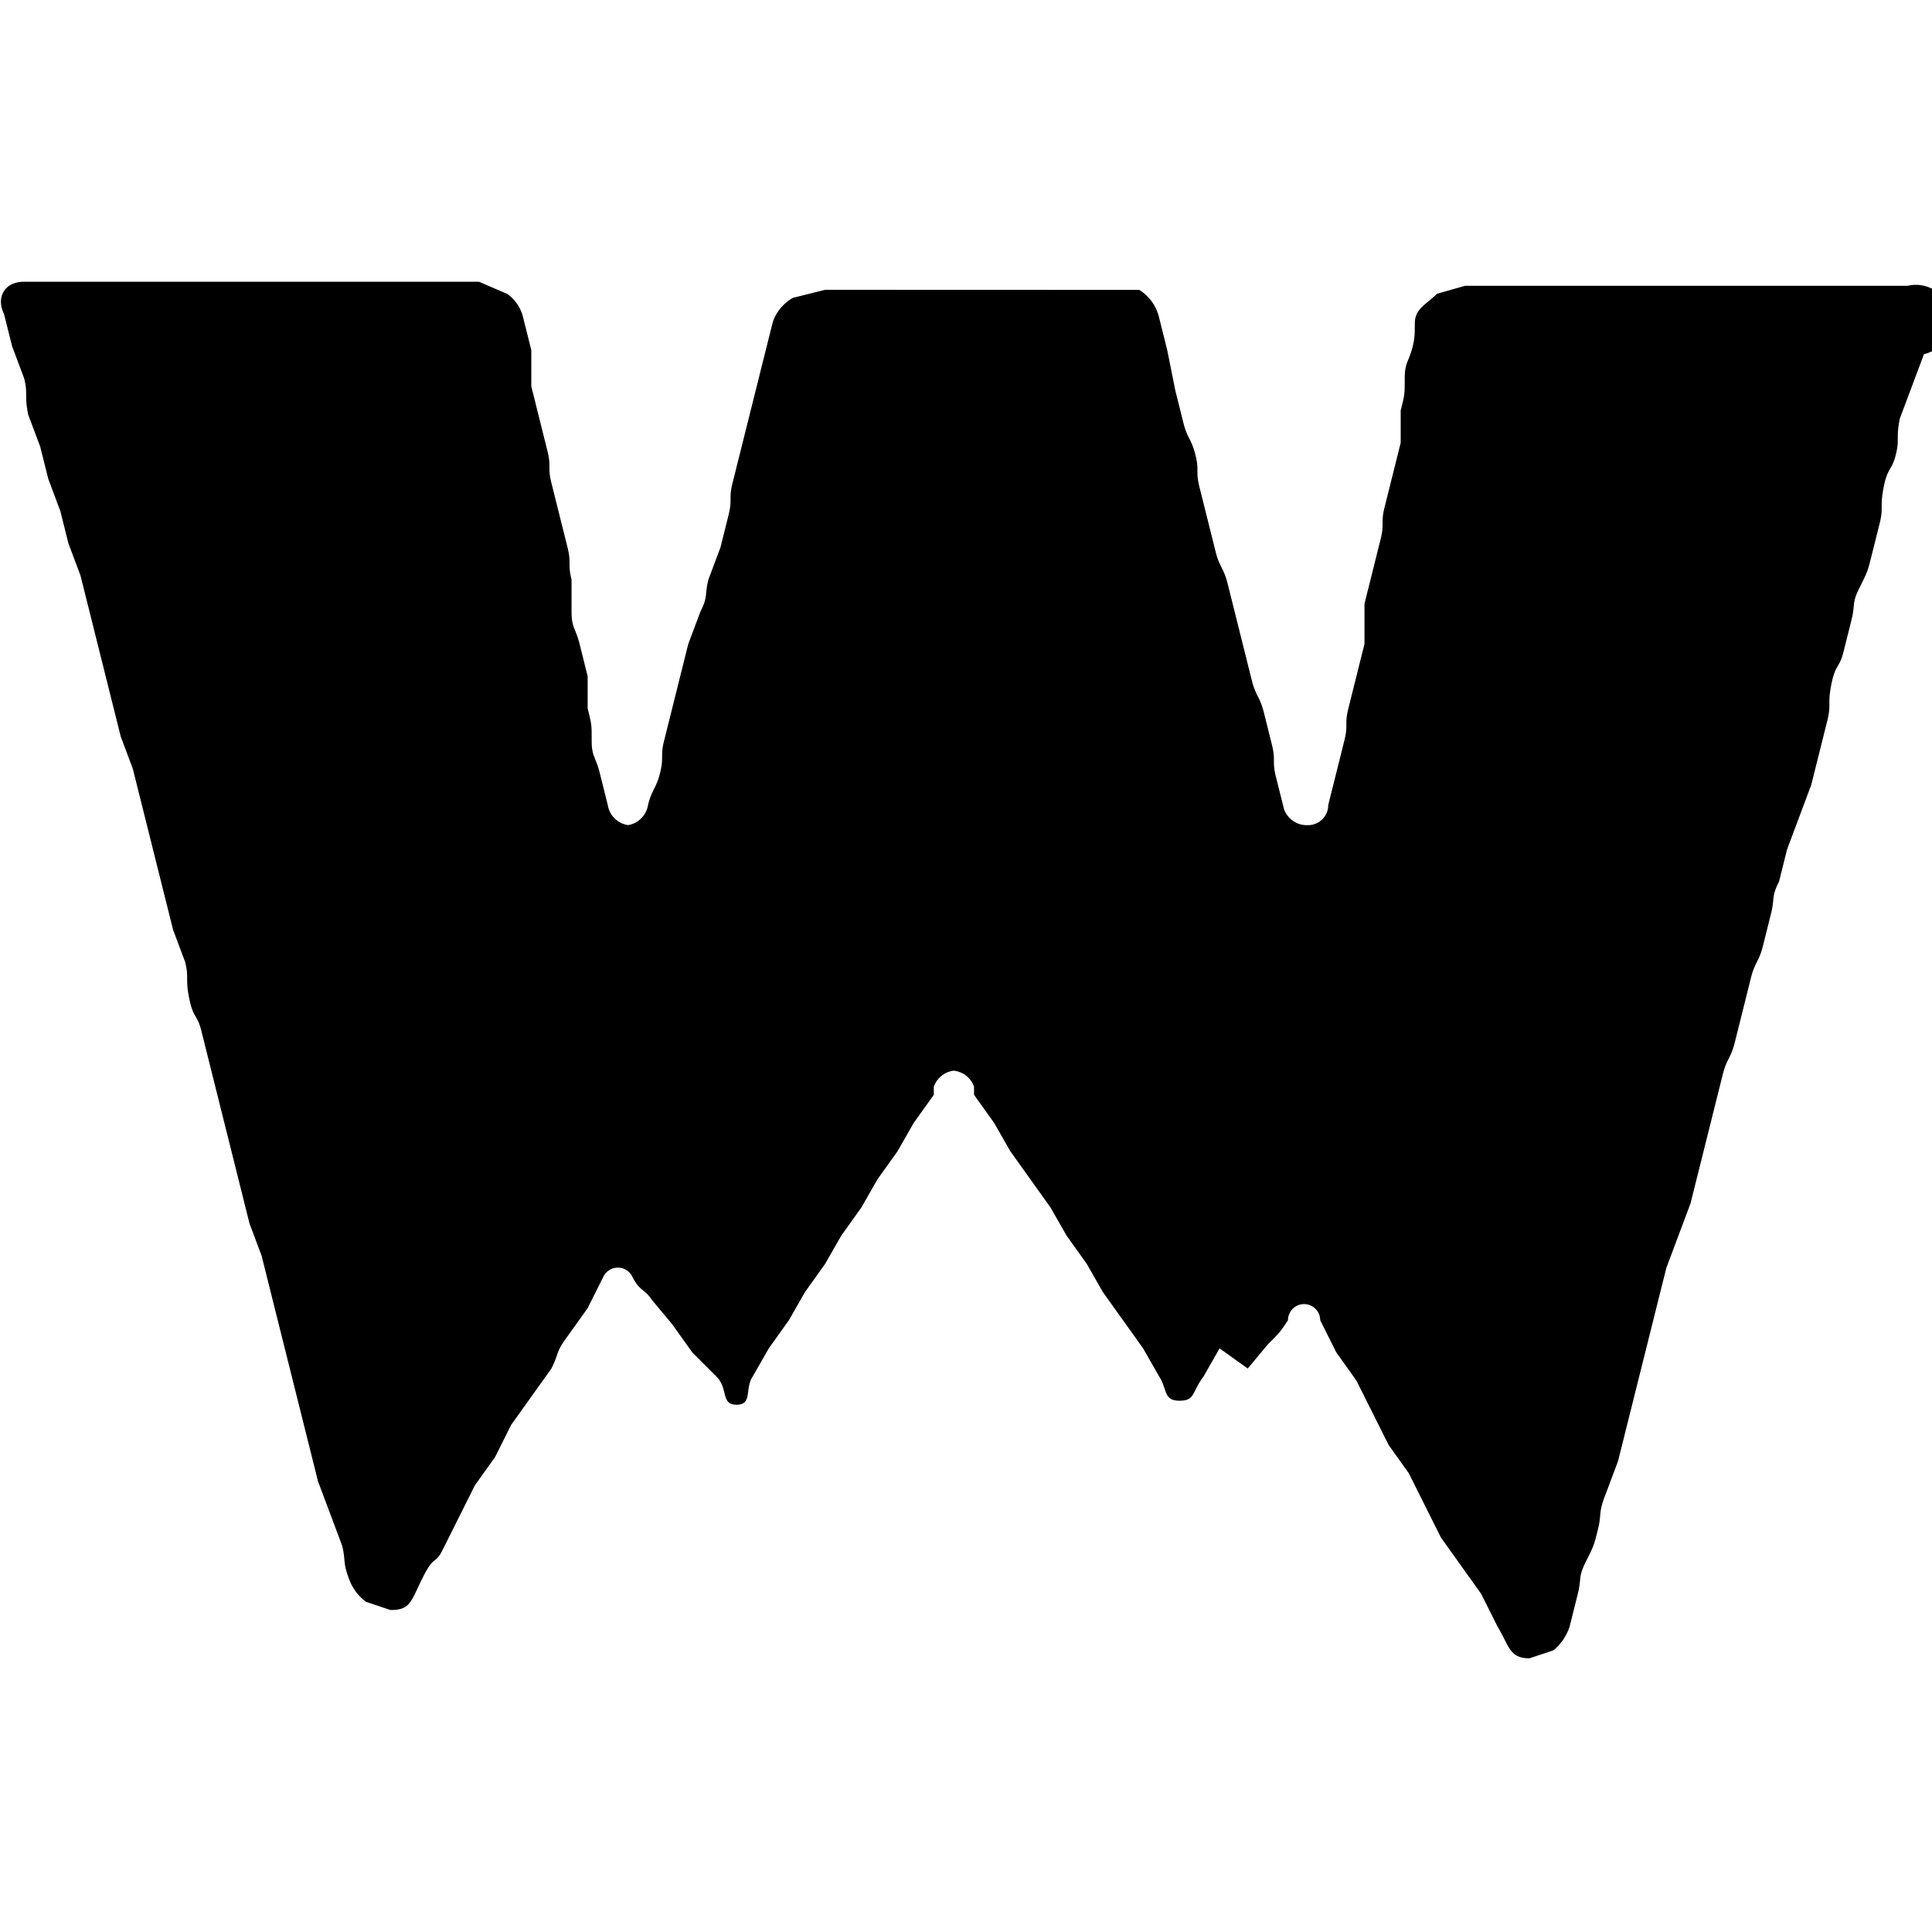
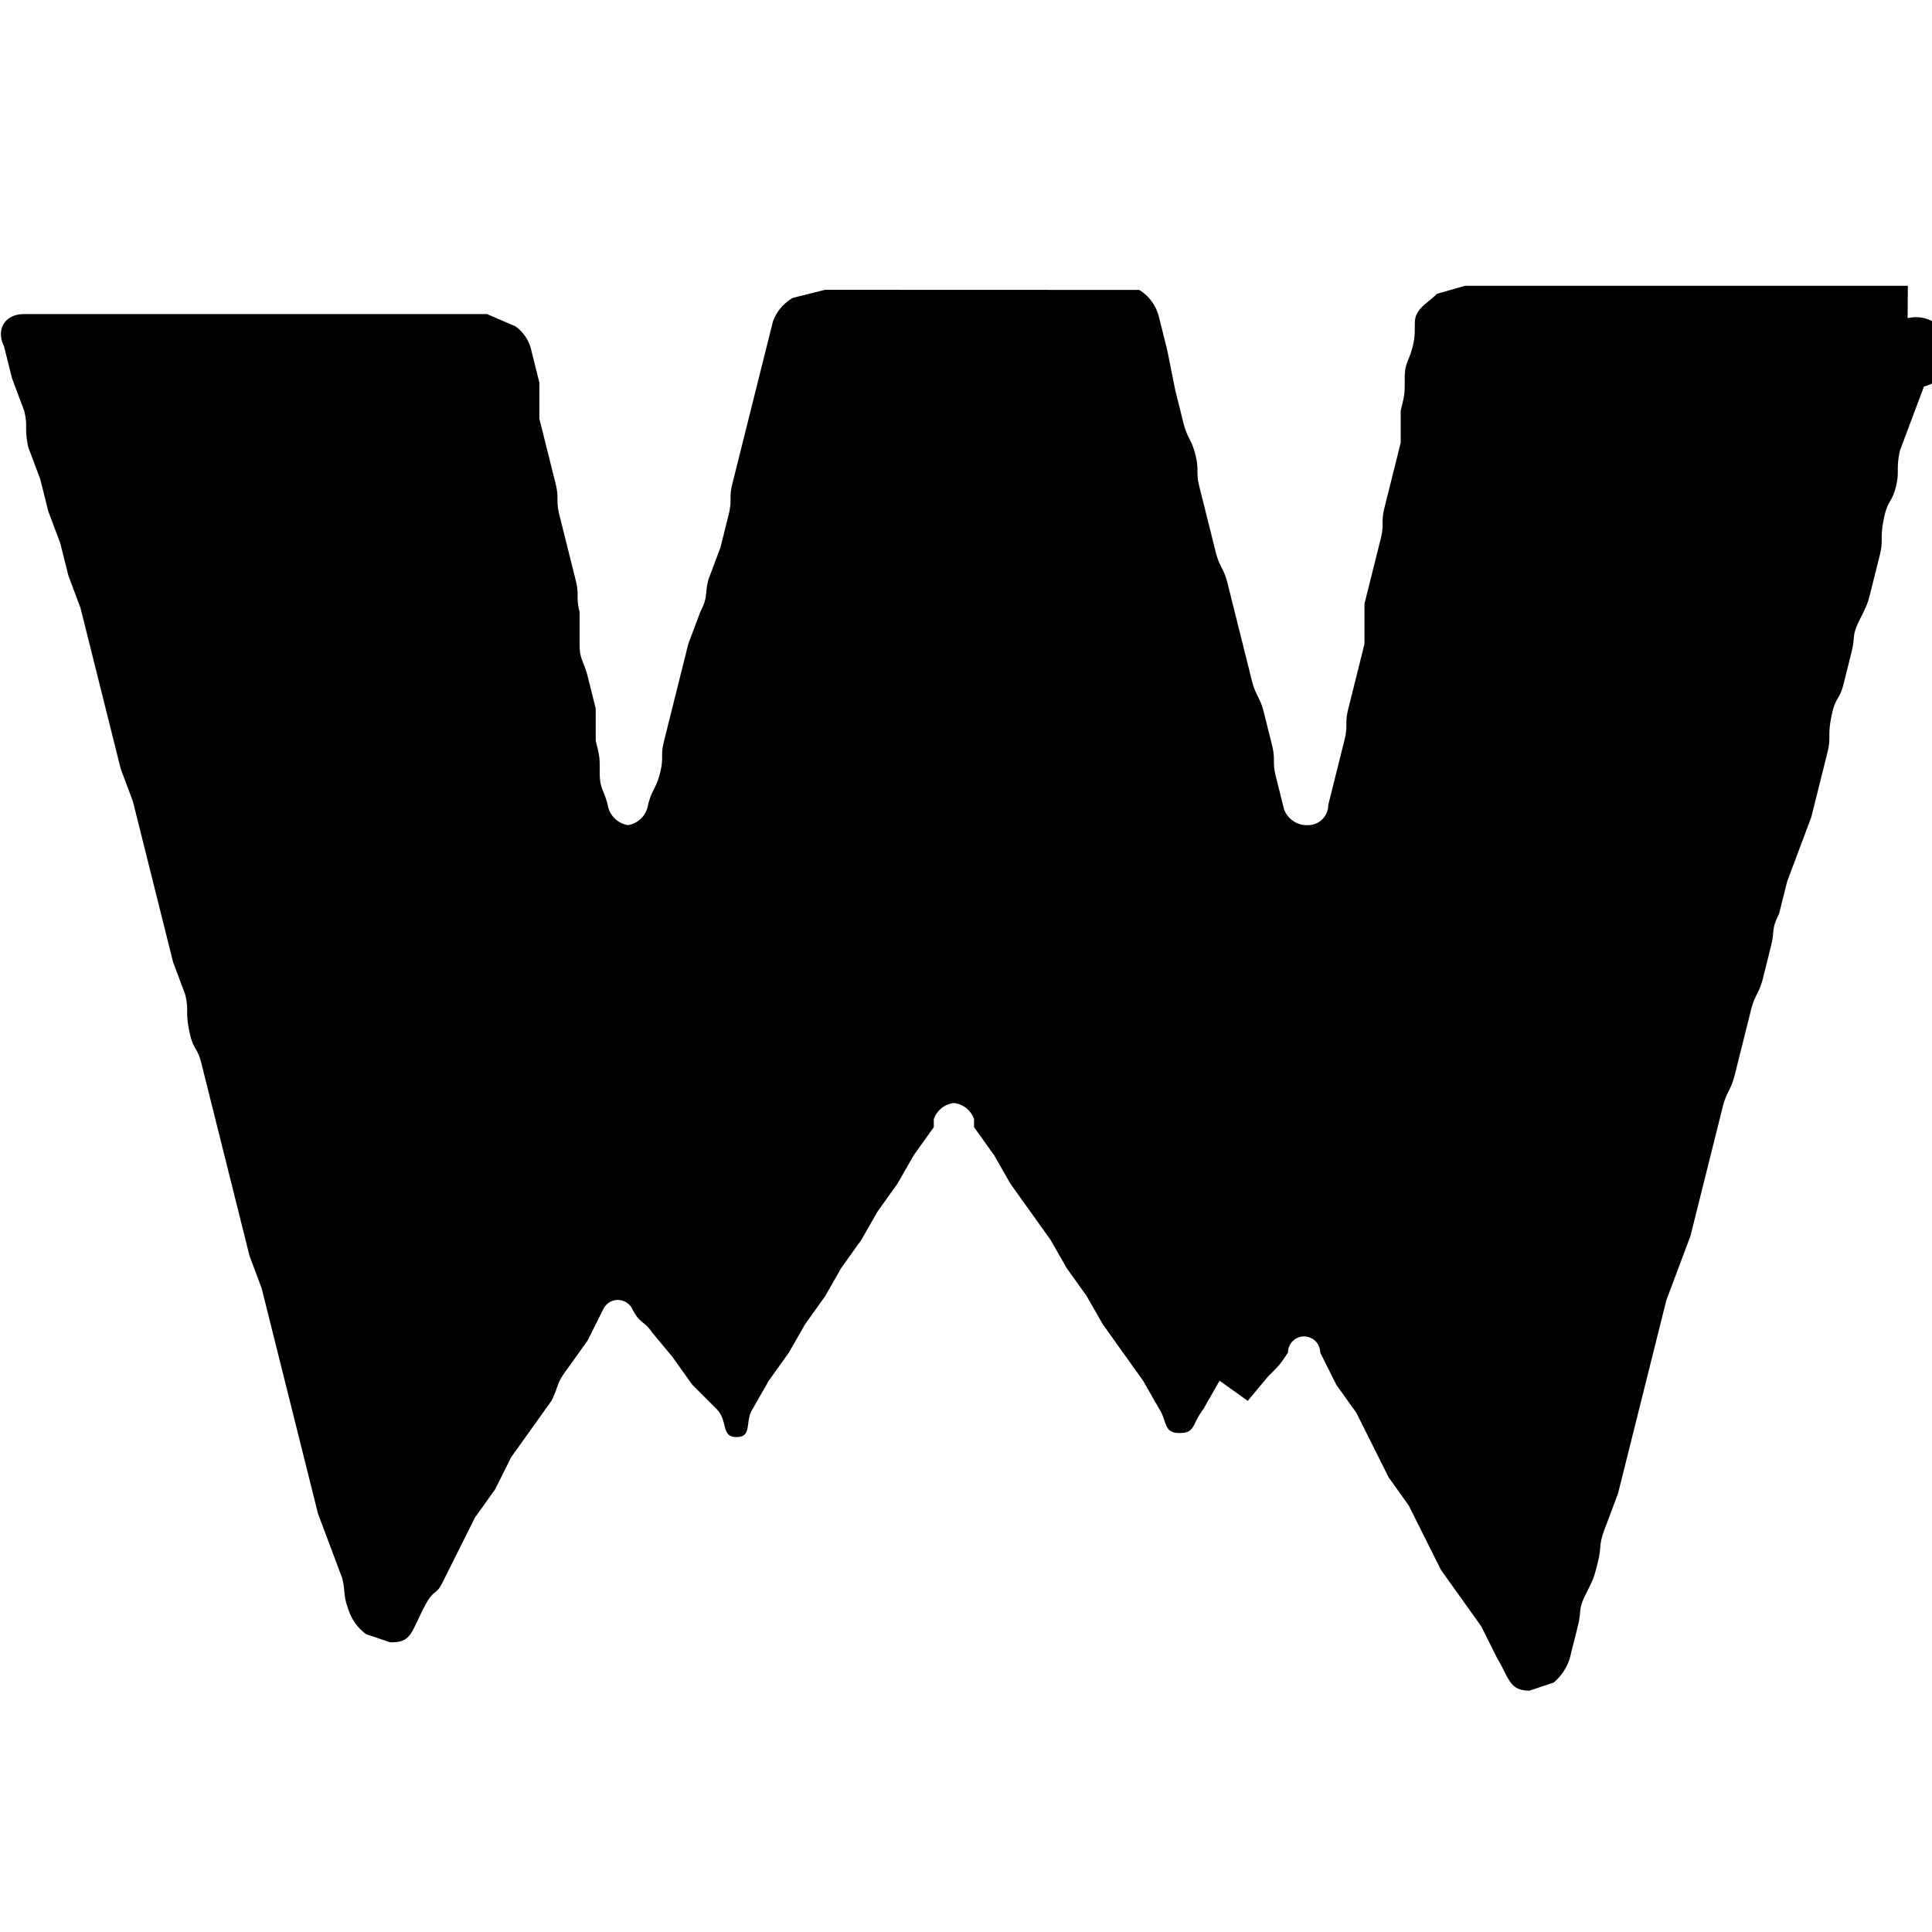
<svg xmlns="http://www.w3.org/2000/svg" viewBox="0 0 1024 1024">
-   <path d="M1011.2 151.467H776.533l-14.933 4.267c-4.267 4.267-8.533 6.4-10.667 10.667s0 8.533-2.133 17.067-4.267 8.533-4.267 17.067 0 8.533-2.133 17.067v17.067l-4.267 17.067-4.267 17.067c-2.134 8.534 0 8.533-2.133 17.067l-8.533 34.133v21.333l-8.533 34.133c-2.133 8.533 0 8.533-2.133 17.067l-4.267 17.067L704 426.67c0 5.891-4.776 10.667-10.667 10.667-.217.013-.47.021-.725.021-5.547 0-10.271-3.529-12.047-8.465l-4.295-17.156c-2.133-8.533 0-8.533-2.133-17.067l-4.267-17.067c-2.133-8.533-4.267-8.533-6.4-17.067l-4.267-17.067-4.267-17.067-4.267-17.067c-2.133-8.533-4.267-8.533-6.4-17.067l-8.533-34.133c-2.133-8.533 0-8.533-2.133-17.067s-4.267-8.533-6.4-17.067l-4.267-17.067-4.267-21.333-4.267-17.067c-1.446-6.358-5.317-11.623-10.566-14.875l-166.5-.058-17.067 4.267c-4.966 2.835-8.731 7.292-10.616 12.636l-4.317 17.231-17.067 68.267c-2.133 8.533 0 8.533-2.133 17.067l-4.267 17.067-6.4 17.067c-2.133 8.533 0 8.533-4.267 17.067l-6.4 17.067-12.8 51.2c-2.133 8.533 0 8.533-2.133 17.067s-4.267 8.533-6.4 17.067c-.884 5.498-5.168 9.782-10.593 10.657-5.572-.874-9.856-5.158-10.73-10.584l-4.276-17.14c-2.133-8.533-4.267-8.533-4.267-17.067s0-8.533-2.133-17.067v-17.067l-4.267-17.067c-2.133-8.533-4.267-8.533-4.267-17.067v-17.067c-2.133-8.533 0-8.533-2.133-17.067l-8.533-34.133c-2.133-8.533 0-8.533-2.133-17.067l-4.267-17.067-4.267-17.067v-19.2l-4.267-17.067c-1.212-5.318-4.278-9.774-8.468-12.756l-14.999-6.444H12.798c-10.667 0-14.933 8.533-10.667 17.067l4.267 17.067 6.4 17.067c2.133 8.533 0 8.533 2.133 19.2l6.4 17.067 4.267 17.067 6.4 17.067 4.267 17.067 6.4 17.067 21.333 85.333 6.4 17.067 21.333 85.333 6.4 17.067c2.133 8.533 0 8.533 2.133 19.2s4.267 8.533 6.4 17.067l25.6 102.4 6.4 17.067 12.8 51.2 4.267 17.067 8.533 34.133 4.267 17.067 12.8 34.133c2.133 8.533 0 8.533 4.267 19.2 1.894 4.352 4.812 7.955 8.46 10.616l12.873 4.317c10.667 0 10.667-4.267 17.067-17.067s6.4-6.4 10.667-14.933l17.067-34.133 10.667-14.933 8.533-17.067 21.333-29.867c4.267-8.533 2.133-8.533 8.533-17.067l10.667-14.933 8.533-17.067c1.484-2.644 4.27-4.402 7.467-4.402s5.983 1.758 7.445 4.359c4.289 8.576 6.422 6.443 10.689 12.843l10.667 12.8 10.667 14.933 12.8 12.8c6.4 6.4 2.133 14.933 10.667 14.933s4.267-8.533 8.533-14.933l8.533-14.933 10.667-14.933 8.533-14.933 10.667-14.933 8.533-14.933 10.667-14.933 8.533-14.933 10.667-14.933 8.533-14.933 10.667-14.933v-4.267c1.628-4.607 5.694-7.959 10.607-8.528 5.032.569 9.098 3.921 10.698 8.438.028 2.223.028 2.223.028 4.356l10.667 14.933 8.533 14.933 21.333 29.867 8.533 14.933 10.667 14.933 8.533 14.933 21.333 29.867 8.533 14.933c4.267 6.4 2.133 12.8 10.667 12.8s6.4-4.267 12.8-12.8l8.533-14.933 14.933 10.667 10.667-12.8c6.4-6.4 6.4-6.4 10.667-12.8a8.533 8.533 0 0 1 17.066 0l8.533 17.067 10.667 14.933 17.067 34.133 10.667 14.933 17.067 34.133 21.333 29.867 8.533 17.067c6.4 10.667 6.4 17.067 17.067 17.067l12.8-4.267c3.914-3.323 6.872-7.659 8.478-12.604l4.322-17.263c2.133-8.533 0-8.533 4.267-17.067s4.267-8.533 6.4-17.067 0-8.533 4.267-19.2l6.4-17.067 17.067-68.267 4.267-17.067 4.267-17.067 12.8-34.133 17.067-68.267c2.133-8.533 4.267-8.533 6.4-17.067l4.267-17.067 4.267-17.067c2.133-8.533 4.267-8.533 6.4-17.067l4.267-17.067c2.133-8.533 0-8.533 4.267-17.067l4.267-17.067 12.8-34.133 8.533-34.133c2.133-8.533 0-8.533 2.133-19.2s4.267-8.533 6.4-17.067l4.267-17.067c2.133-8.533 0-8.533 4.267-17.067s4.267-8.533 6.4-17.067l4.267-17.067c2.133-8.533 0-8.533 2.133-19.2s4.267-8.533 6.4-17.067 0-8.533 2.133-19.2l12.8-34.133c8.295-2.001 14.362-9.359 14.362-18.133 0-10.288-8.34-18.629-18.629-18.629a18.71 18.71 0 0 0-4.394.521z" />
+   <path d="M1011.2 151.467H776.533l-14.933 4.267c-4.267 4.267-8.533 6.4-10.667 10.667s0 8.533-2.133 17.067-4.267 8.533-4.267 17.067 0 8.533-2.133 17.067v17.067l-4.267 17.067-4.267 17.067c-2.134 8.534 0 8.533-2.133 17.067l-8.533 34.133v21.333l-8.533 34.133c-2.133 8.533 0 8.533-2.133 17.067l-4.267 17.067L704 426.67c0 5.891-4.776 10.667-10.667 10.667-.217.013-.47.021-.725.021-5.547 0-10.271-3.529-12.047-8.465l-4.295-17.156c-2.133-8.533 0-8.533-2.133-17.067l-4.267-17.067c-2.133-8.533-4.267-8.533-6.4-17.067l-4.267-17.067-4.267-17.067-4.267-17.067c-2.133-8.533-4.267-8.533-6.4-17.067l-8.533-34.133c-2.133-8.533 0-8.533-2.133-17.067s-4.267-8.533-6.4-17.067l-4.267-17.067-4.267-21.333-4.267-17.067c-1.446-6.358-5.317-11.623-10.566-14.875l-166.5-.058-17.067 4.267c-4.966 2.835-8.731 7.292-10.616 12.636l-4.317 17.231-17.067 68.267c-2.133 8.533 0 8.533-2.133 17.067l-4.267 17.067-6.4 17.067c-2.133 8.533 0 8.533-4.267 17.067l-6.4 17.067-12.8 51.2c-2.133 8.533 0 8.533-2.133 17.067s-4.267 8.533-6.4 17.067c-.884 5.498-5.168 9.782-10.593 10.657-5.572-.874-9.856-5.158-10.73-10.584c-2.133-8.533-4.267-8.533-4.267-17.067s0-8.533-2.133-17.067v-17.067l-4.267-17.067c-2.133-8.533-4.267-8.533-4.267-17.067v-17.067c-2.133-8.533 0-8.533-2.133-17.067l-8.533-34.133c-2.133-8.533 0-8.533-2.133-17.067l-4.267-17.067-4.267-17.067v-19.2l-4.267-17.067c-1.212-5.318-4.278-9.774-8.468-12.756l-14.999-6.444H12.798c-10.667 0-14.933 8.533-10.667 17.067l4.267 17.067 6.4 17.067c2.133 8.533 0 8.533 2.133 19.2l6.4 17.067 4.267 17.067 6.4 17.067 4.267 17.067 6.4 17.067 21.333 85.333 6.4 17.067 21.333 85.333 6.4 17.067c2.133 8.533 0 8.533 2.133 19.2s4.267 8.533 6.4 17.067l25.6 102.4 6.4 17.067 12.8 51.2 4.267 17.067 8.533 34.133 4.267 17.067 12.8 34.133c2.133 8.533 0 8.533 4.267 19.2 1.894 4.352 4.812 7.955 8.46 10.616l12.873 4.317c10.667 0 10.667-4.267 17.067-17.067s6.4-6.4 10.667-14.933l17.067-34.133 10.667-14.933 8.533-17.067 21.333-29.867c4.267-8.533 2.133-8.533 8.533-17.067l10.667-14.933 8.533-17.067c1.484-2.644 4.27-4.402 7.467-4.402s5.983 1.758 7.445 4.359c4.289 8.576 6.422 6.443 10.689 12.843l10.667 12.8 10.667 14.933 12.8 12.8c6.4 6.4 2.133 14.933 10.667 14.933s4.267-8.533 8.533-14.933l8.533-14.933 10.667-14.933 8.533-14.933 10.667-14.933 8.533-14.933 10.667-14.933 8.533-14.933 10.667-14.933 8.533-14.933 10.667-14.933v-4.267c1.628-4.607 5.694-7.959 10.607-8.528 5.032.569 9.098 3.921 10.698 8.438.028 2.223.028 2.223.028 4.356l10.667 14.933 8.533 14.933 21.333 29.867 8.533 14.933 10.667 14.933 8.533 14.933 21.333 29.867 8.533 14.933c4.267 6.4 2.133 12.8 10.667 12.8s6.4-4.267 12.8-12.8l8.533-14.933 14.933 10.667 10.667-12.8c6.4-6.4 6.4-6.4 10.667-12.8a8.533 8.533 0 0 1 17.066 0l8.533 17.067 10.667 14.933 17.067 34.133 10.667 14.933 17.067 34.133 21.333 29.867 8.533 17.067c6.4 10.667 6.4 17.067 17.067 17.067l12.8-4.267c3.914-3.323 6.872-7.659 8.478-12.604l4.322-17.263c2.133-8.533 0-8.533 4.267-17.067s4.267-8.533 6.4-17.067 0-8.533 4.267-19.2l6.4-17.067 17.067-68.267 4.267-17.067 4.267-17.067 12.8-34.133 17.067-68.267c2.133-8.533 4.267-8.533 6.4-17.067l4.267-17.067 4.267-17.067c2.133-8.533 4.267-8.533 6.4-17.067l4.267-17.067c2.133-8.533 0-8.533 4.267-17.067l4.267-17.067 12.8-34.133 8.533-34.133c2.133-8.533 0-8.533 2.133-19.2s4.267-8.533 6.4-17.067l4.267-17.067c2.133-8.533 0-8.533 4.267-17.067s4.267-8.533 6.4-17.067l4.267-17.067c2.133-8.533 0-8.533 2.133-19.2s4.267-8.533 6.4-17.067 0-8.533 2.133-19.2l12.8-34.133c8.295-2.001 14.362-9.359 14.362-18.133 0-10.288-8.34-18.629-18.629-18.629a18.71 18.71 0 0 0-4.394.521z" />
</svg>